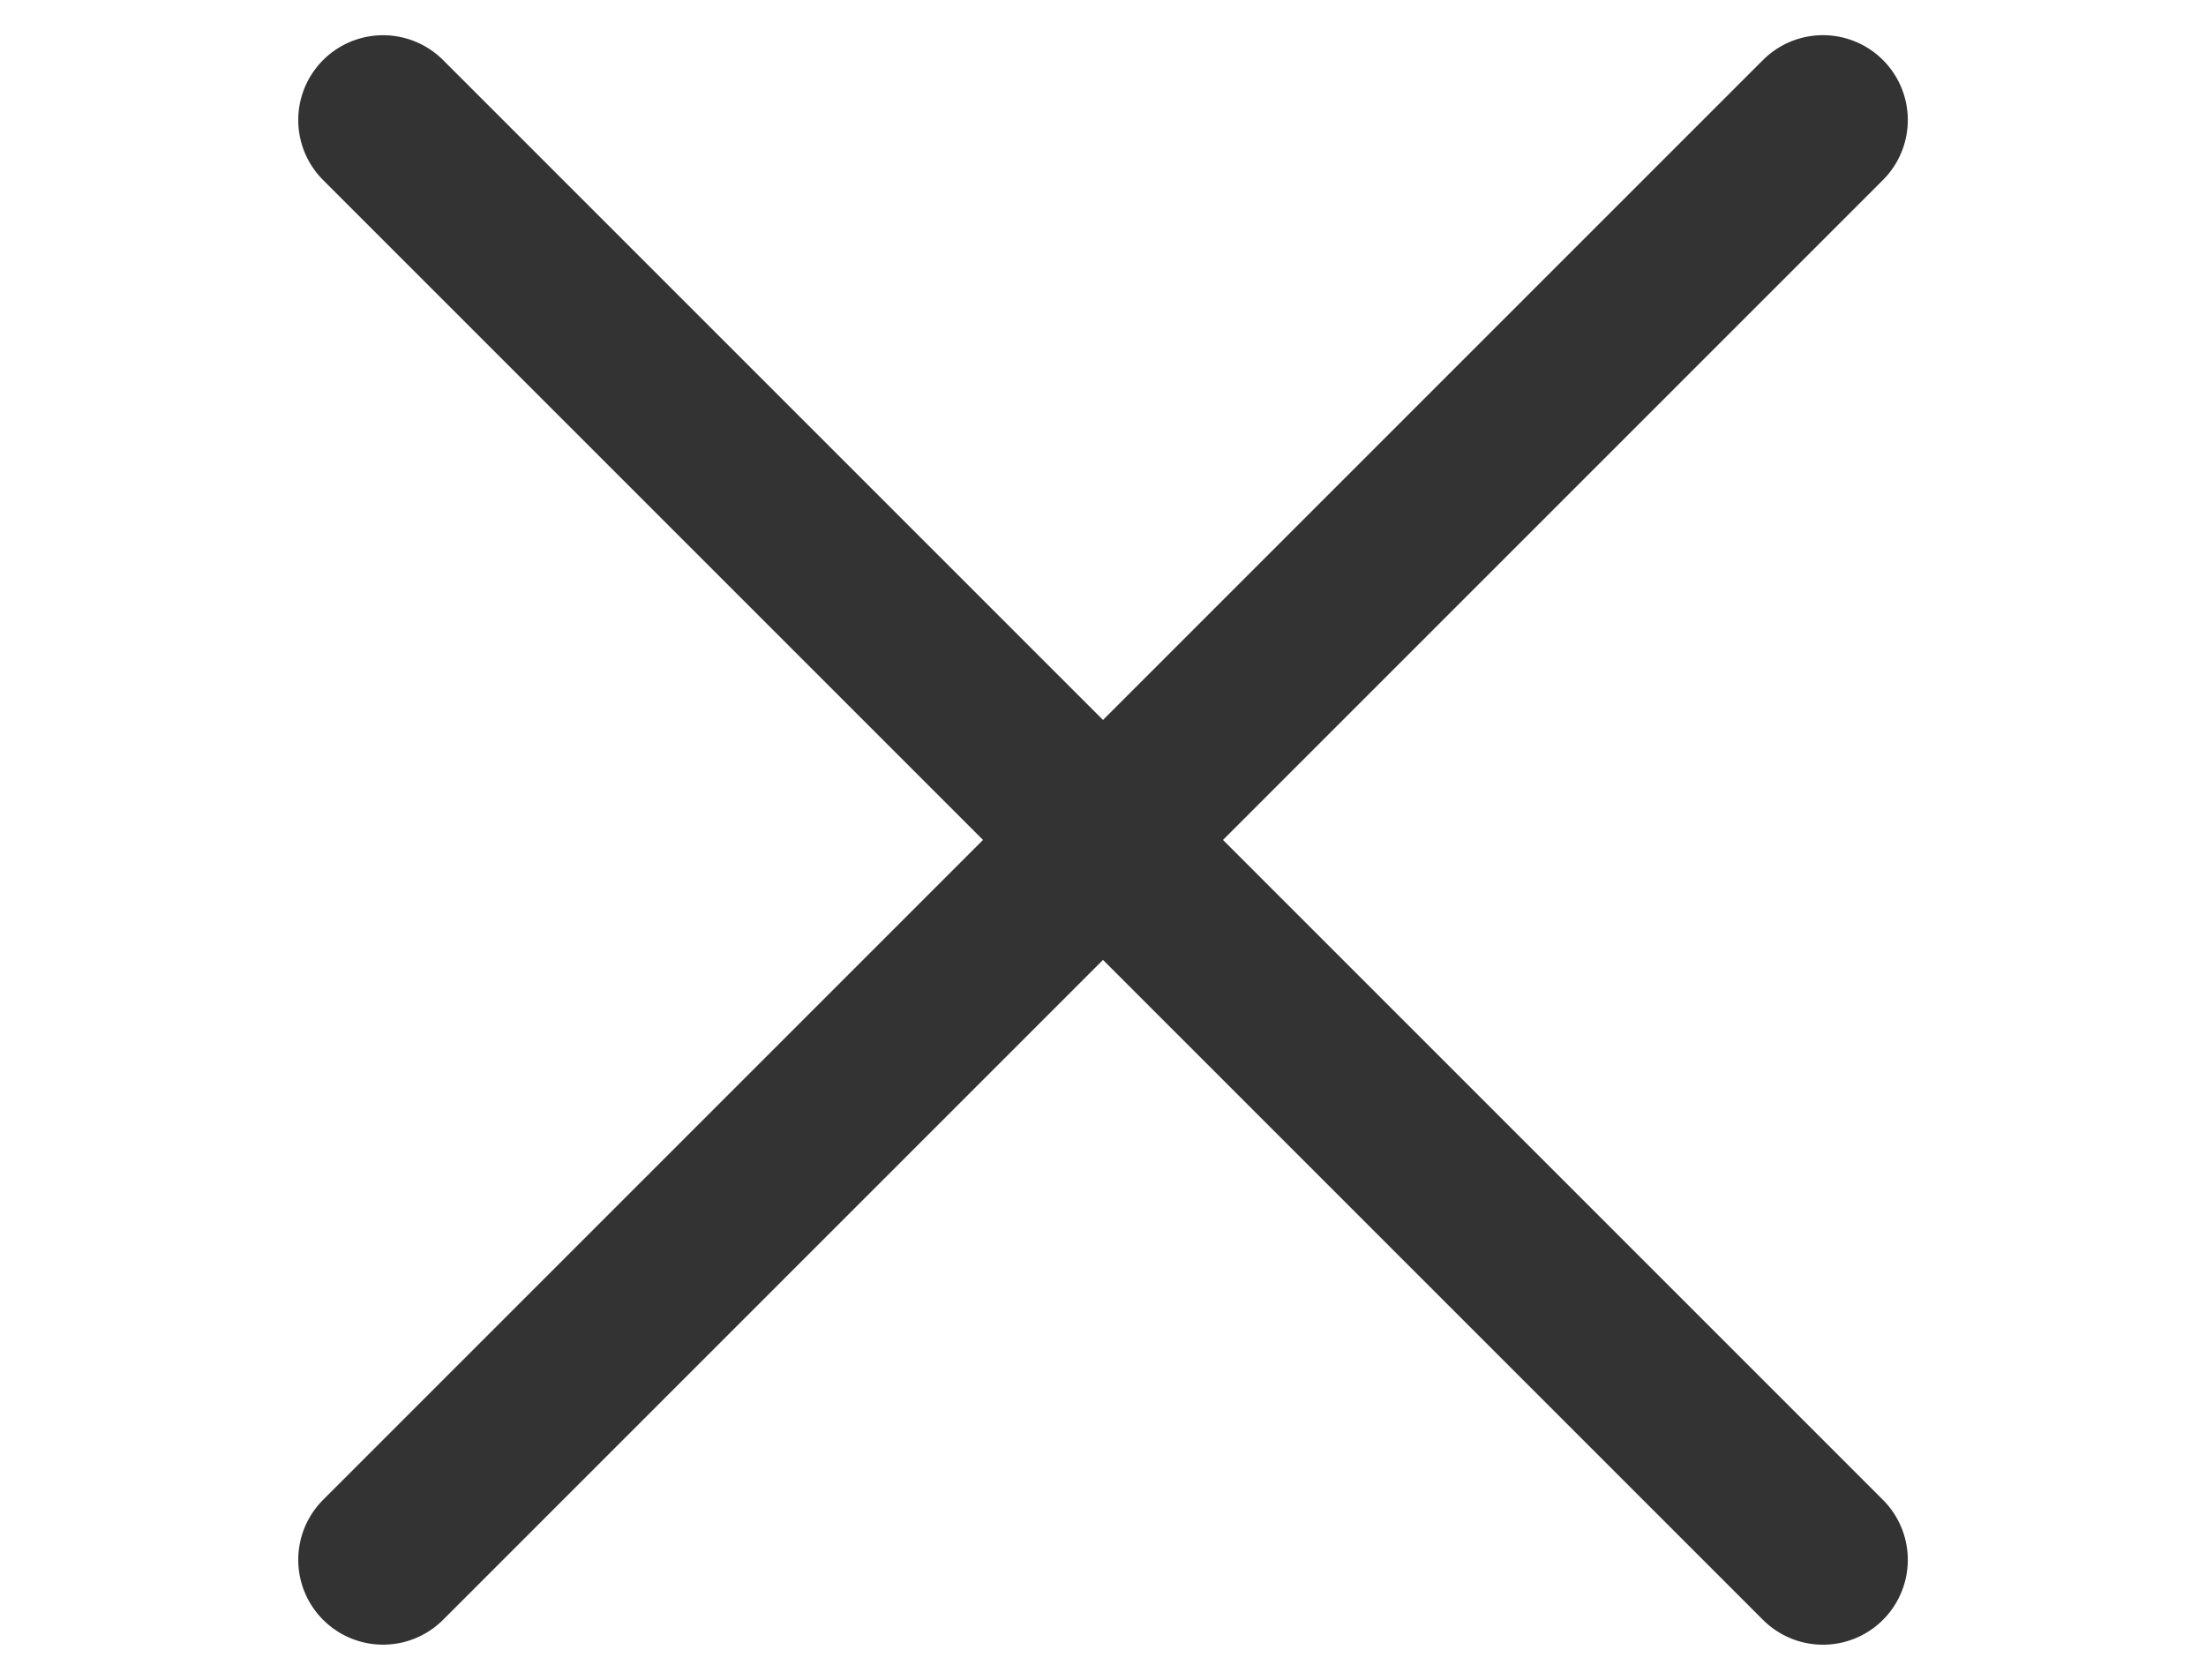
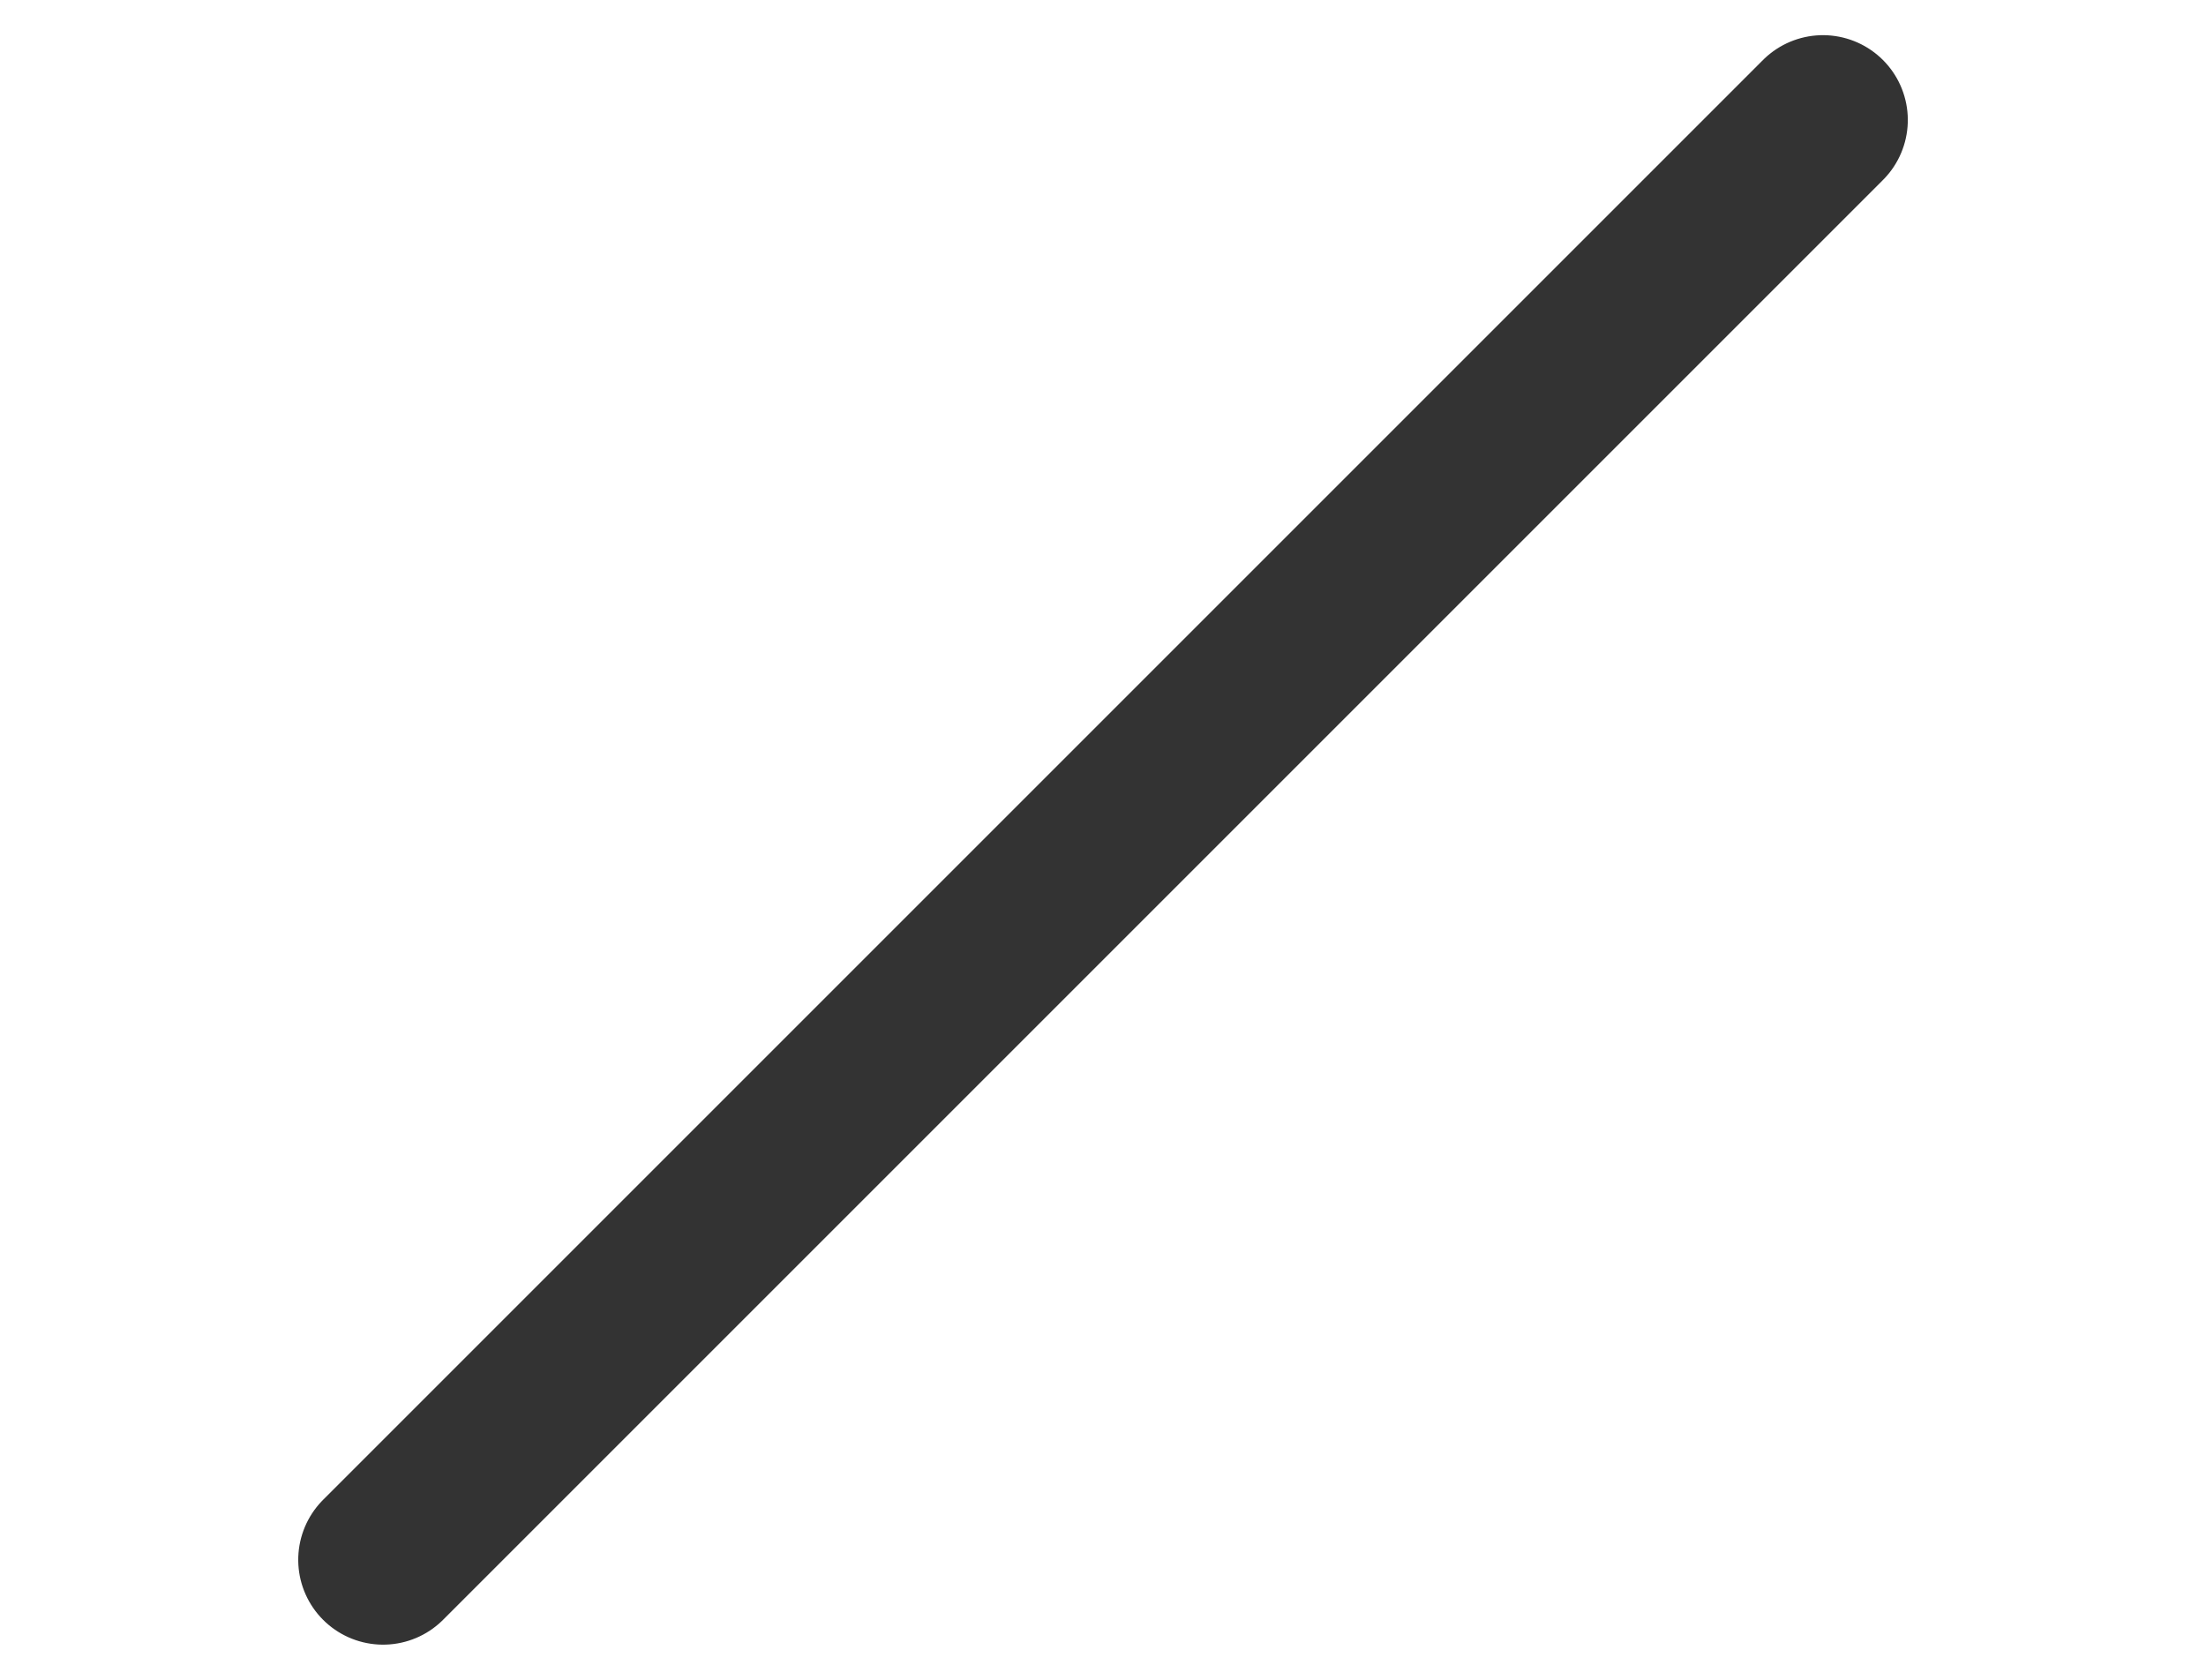
<svg xmlns="http://www.w3.org/2000/svg" width="26" height="19.799" viewBox="0 0 26 19.799">
  <g id="Group_18852" data-name="Group 18852" transform="translate(-1495 -110.1)">
    <line id="Line_3" data-name="Line 3" x2="24" transform="translate(1499.515 128.485) rotate(-45)" fill="none" stroke="#333" stroke-linecap="round" stroke-width="2" />
    <line id="Line_75" data-name="Line 75" x2="24" transform="translate(1496 120)" fill="none" stroke="#333" stroke-linecap="round" stroke-width="2" opacity="0" />
-     <line id="Line_76" data-name="Line 76" x2="24" transform="translate(1499.515 111.515) rotate(45)" fill="none" stroke="#333" stroke-linecap="round" stroke-width="2" />
  </g>
</svg>